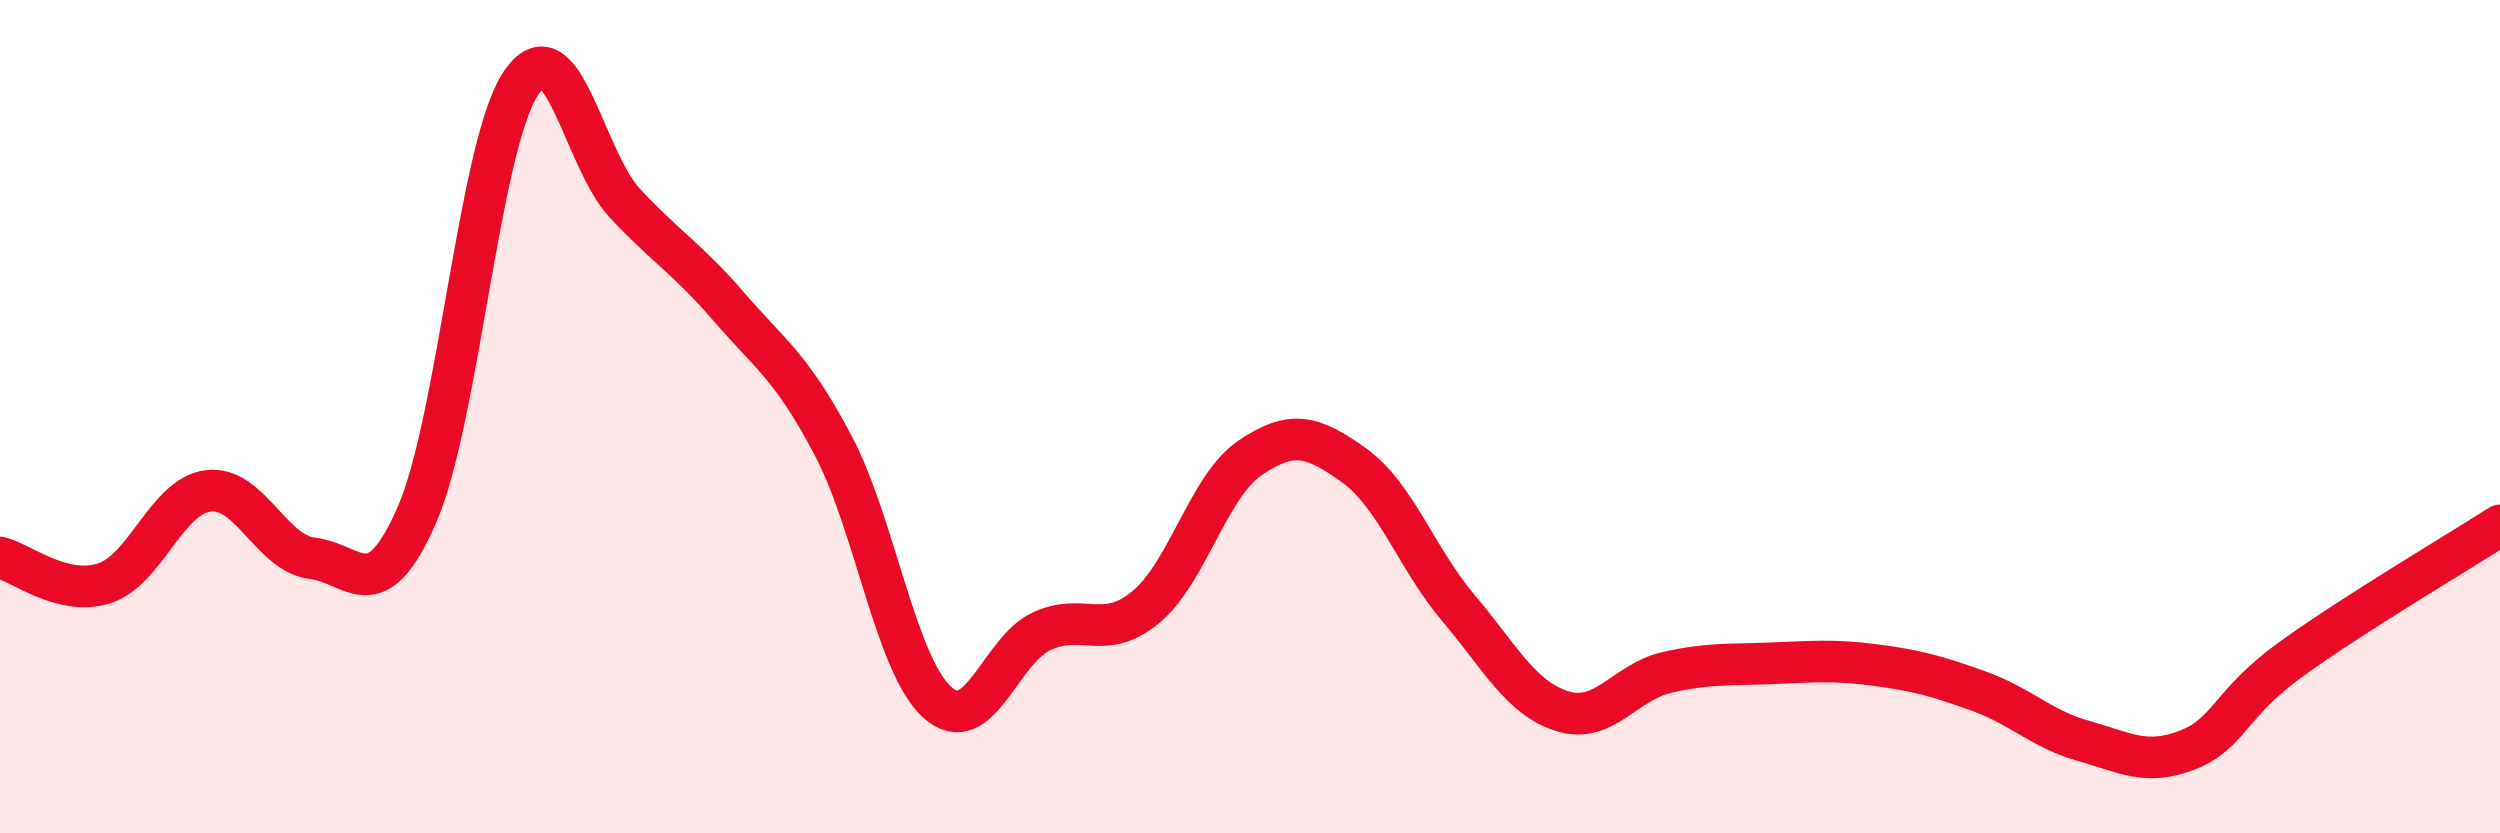
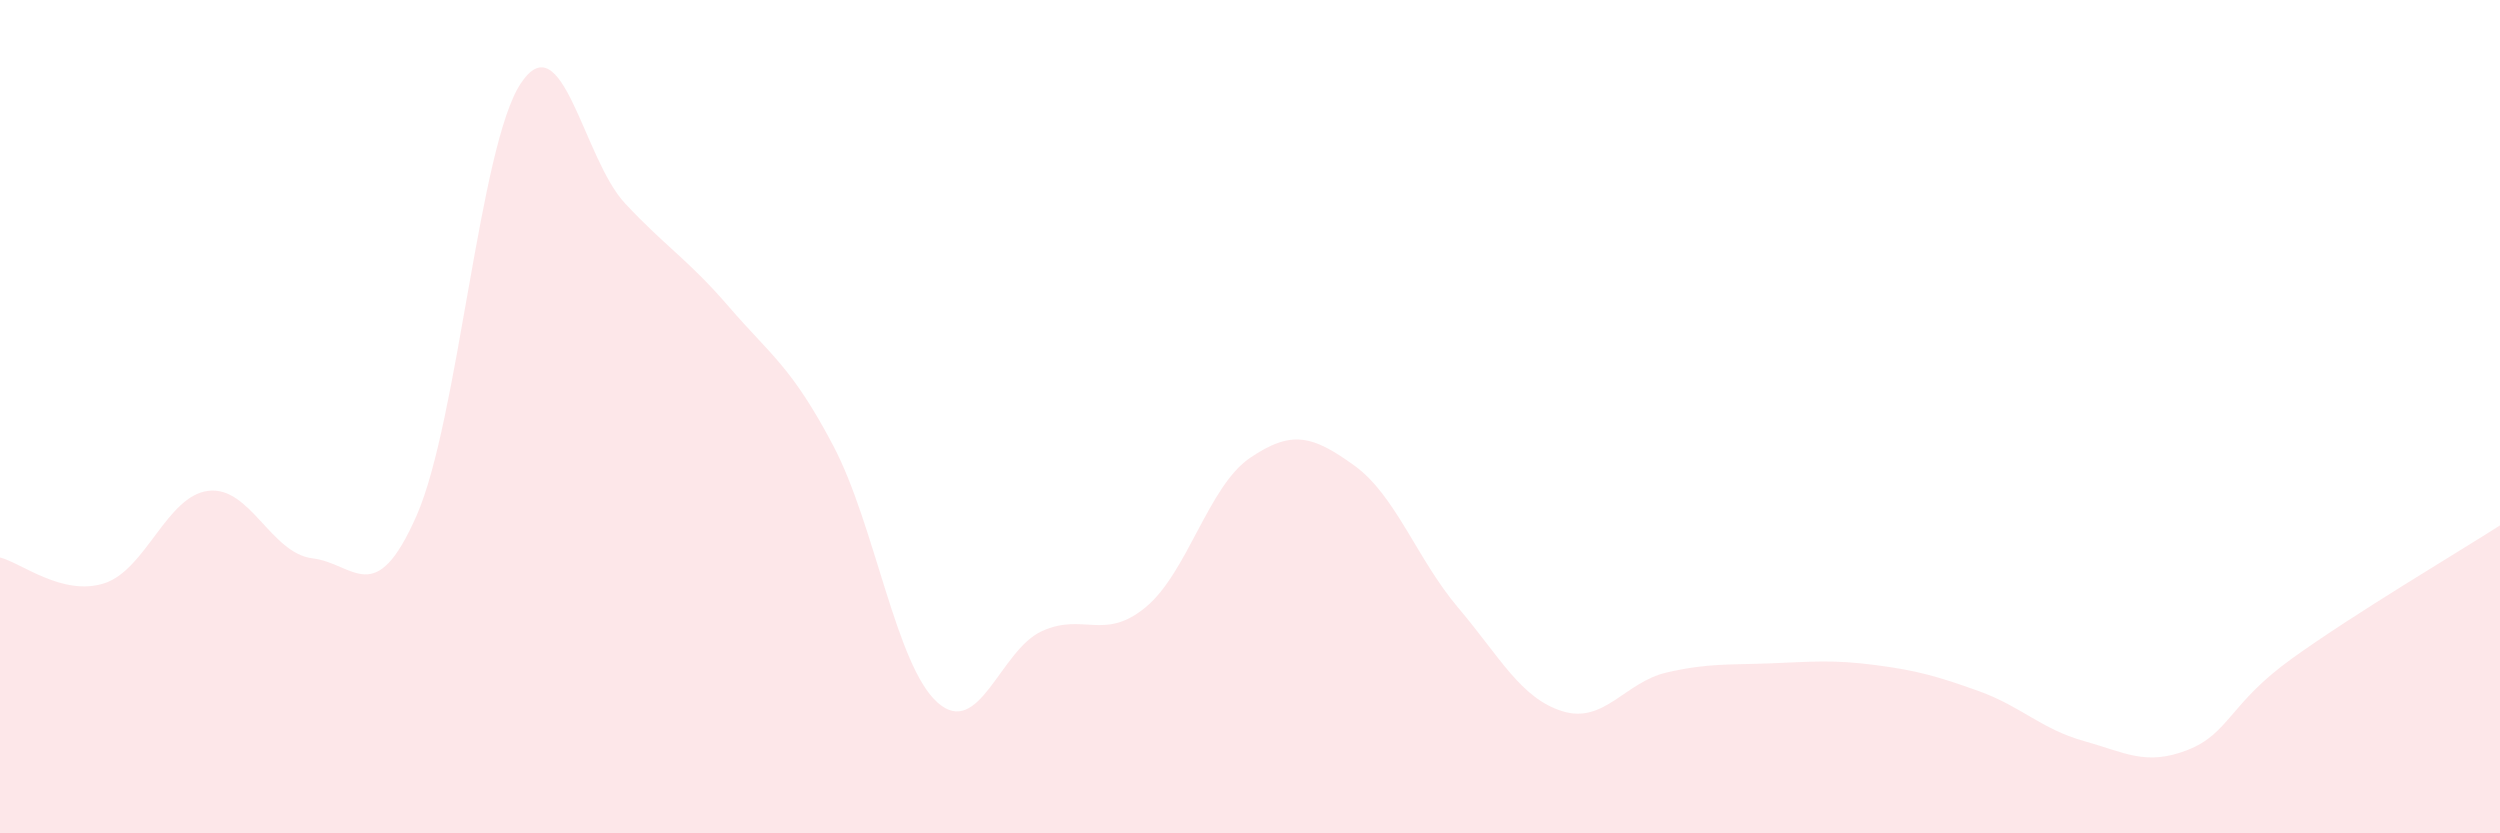
<svg xmlns="http://www.w3.org/2000/svg" width="60" height="20" viewBox="0 0 60 20">
  <path d="M 0,13.38 C 0.5,13.5 1.5,14.32 2.5,14 C 3.5,13.68 4,11.9 5,11.78 C 6,11.66 6.5,13.28 7.5,13.4 C 8.5,13.52 9,14.65 10,12.37 C 11,10.09 11.5,3.5 12.5,2 C 13.5,0.5 14,3.81 15,4.88 C 16,5.95 16.5,6.21 17.5,7.37 C 18.5,8.53 19,8.8 20,10.7 C 21,12.6 21.5,15.97 22.5,16.86 C 23.5,17.75 24,15.61 25,15.15 C 26,14.69 26.5,15.4 27.5,14.57 C 28.5,13.74 29,11.67 30,10.99 C 31,10.31 31.5,10.45 32.5,11.17 C 33.5,11.89 34,13.41 35,14.59 C 36,15.77 36.5,16.76 37.5,17.07 C 38.5,17.38 39,16.37 40,16.14 C 41,15.91 41.5,15.96 42.5,15.92 C 43.5,15.88 44,15.83 45,15.96 C 46,16.09 46.5,16.23 47.5,16.59 C 48.5,16.95 49,17.5 50,17.78 C 51,18.06 51.5,18.39 52.5,18 C 53.5,17.61 53.5,16.89 55,15.81 C 56.5,14.73 59,13.25 60,12.61L60 20L0 20Z" fill="#EB0A25" opacity="0.1" stroke-linecap="round" stroke-linejoin="round" />
-   <path d="M 0,13.38 C 0.5,13.5 1.5,14.32 2.5,14 C 3.5,13.68 4,11.9 5,11.78 C 6,11.66 6.5,13.28 7.5,13.4 C 8.5,13.52 9,14.65 10,12.37 C 11,10.09 11.5,3.5 12.5,2 C 13.5,0.5 14,3.81 15,4.88 C 16,5.95 16.5,6.21 17.5,7.37 C 18.5,8.53 19,8.8 20,10.7 C 21,12.6 21.5,15.97 22.5,16.86 C 23.5,17.75 24,15.61 25,15.15 C 26,14.69 26.5,15.4 27.5,14.57 C 28.5,13.74 29,11.67 30,10.99 C 31,10.31 31.5,10.45 32.5,11.17 C 33.5,11.89 34,13.41 35,14.59 C 36,15.77 36.5,16.76 37.5,17.07 C 38.5,17.38 39,16.37 40,16.14 C 41,15.91 41.5,15.96 42.5,15.92 C 43.5,15.88 44,15.83 45,15.96 C 46,16.09 46.5,16.23 47.5,16.59 C 48.5,16.95 49,17.5 50,17.78 C 51,18.06 51.5,18.39 52.5,18 C 53.5,17.61 53.5,16.89 55,15.81 C 56.5,14.73 59,13.25 60,12.61" stroke="#EB0A25" stroke-width="1" fill="none" stroke-linecap="round" stroke-linejoin="round" />
</svg>